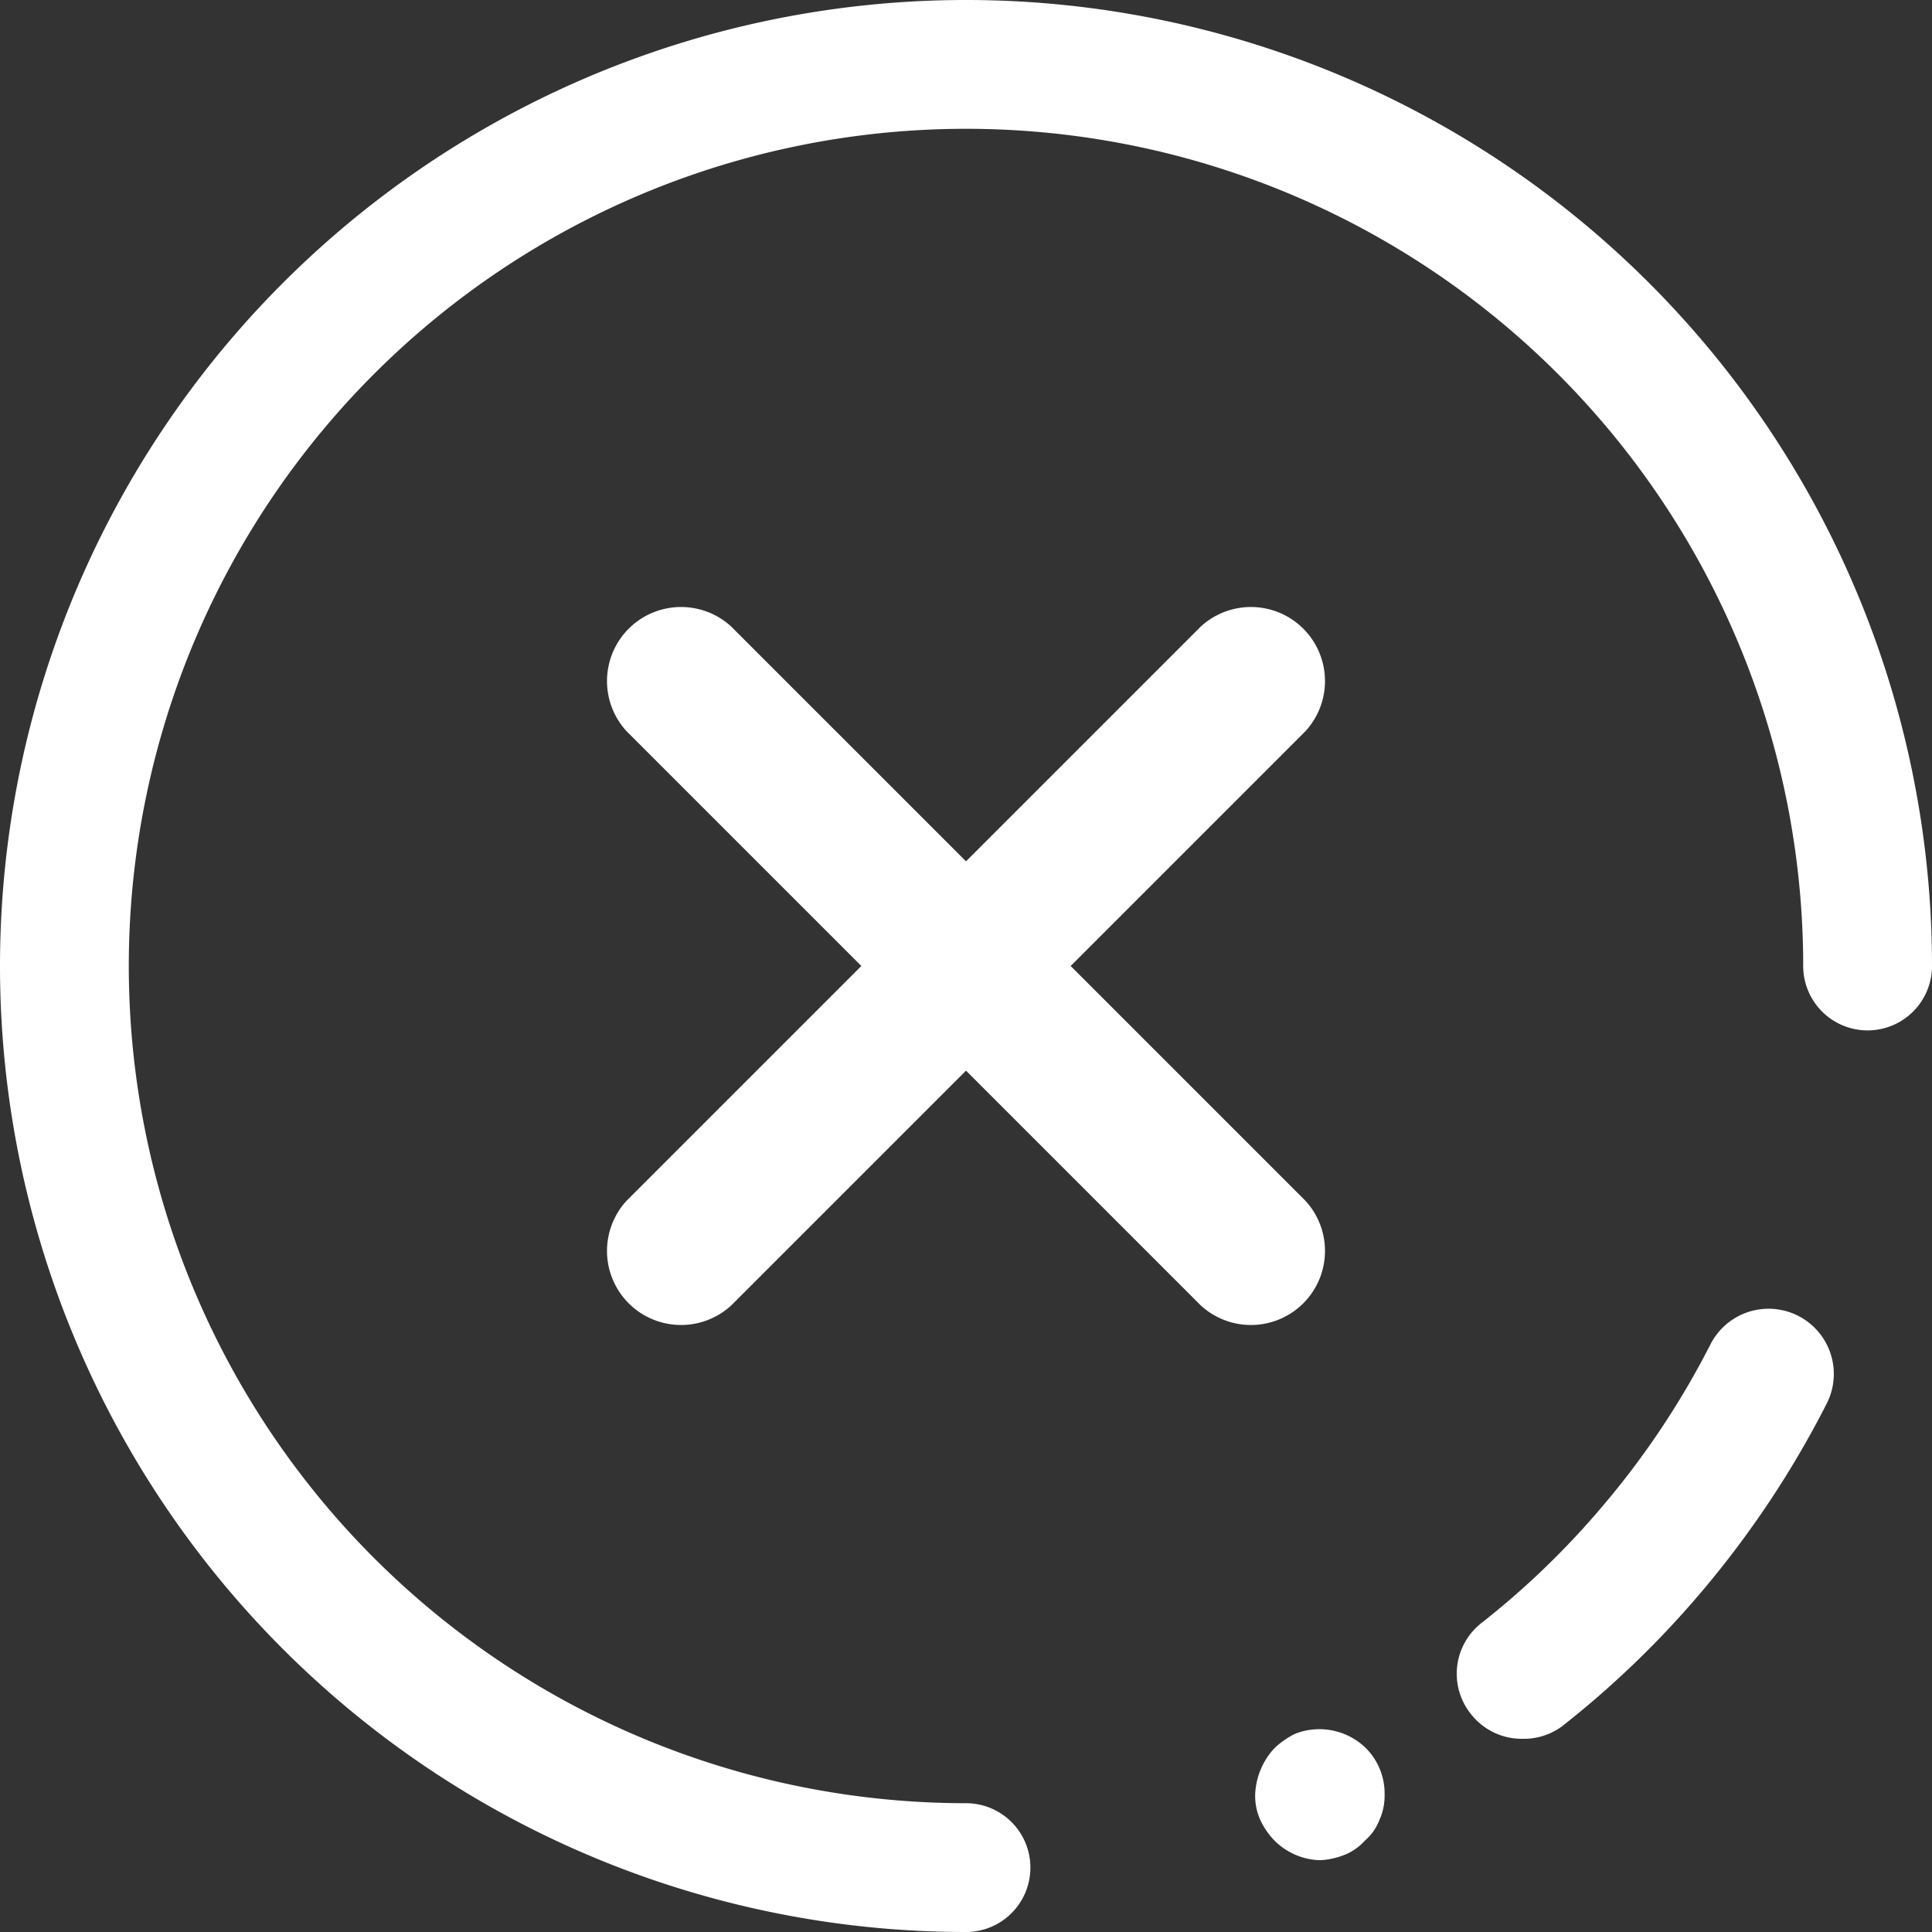
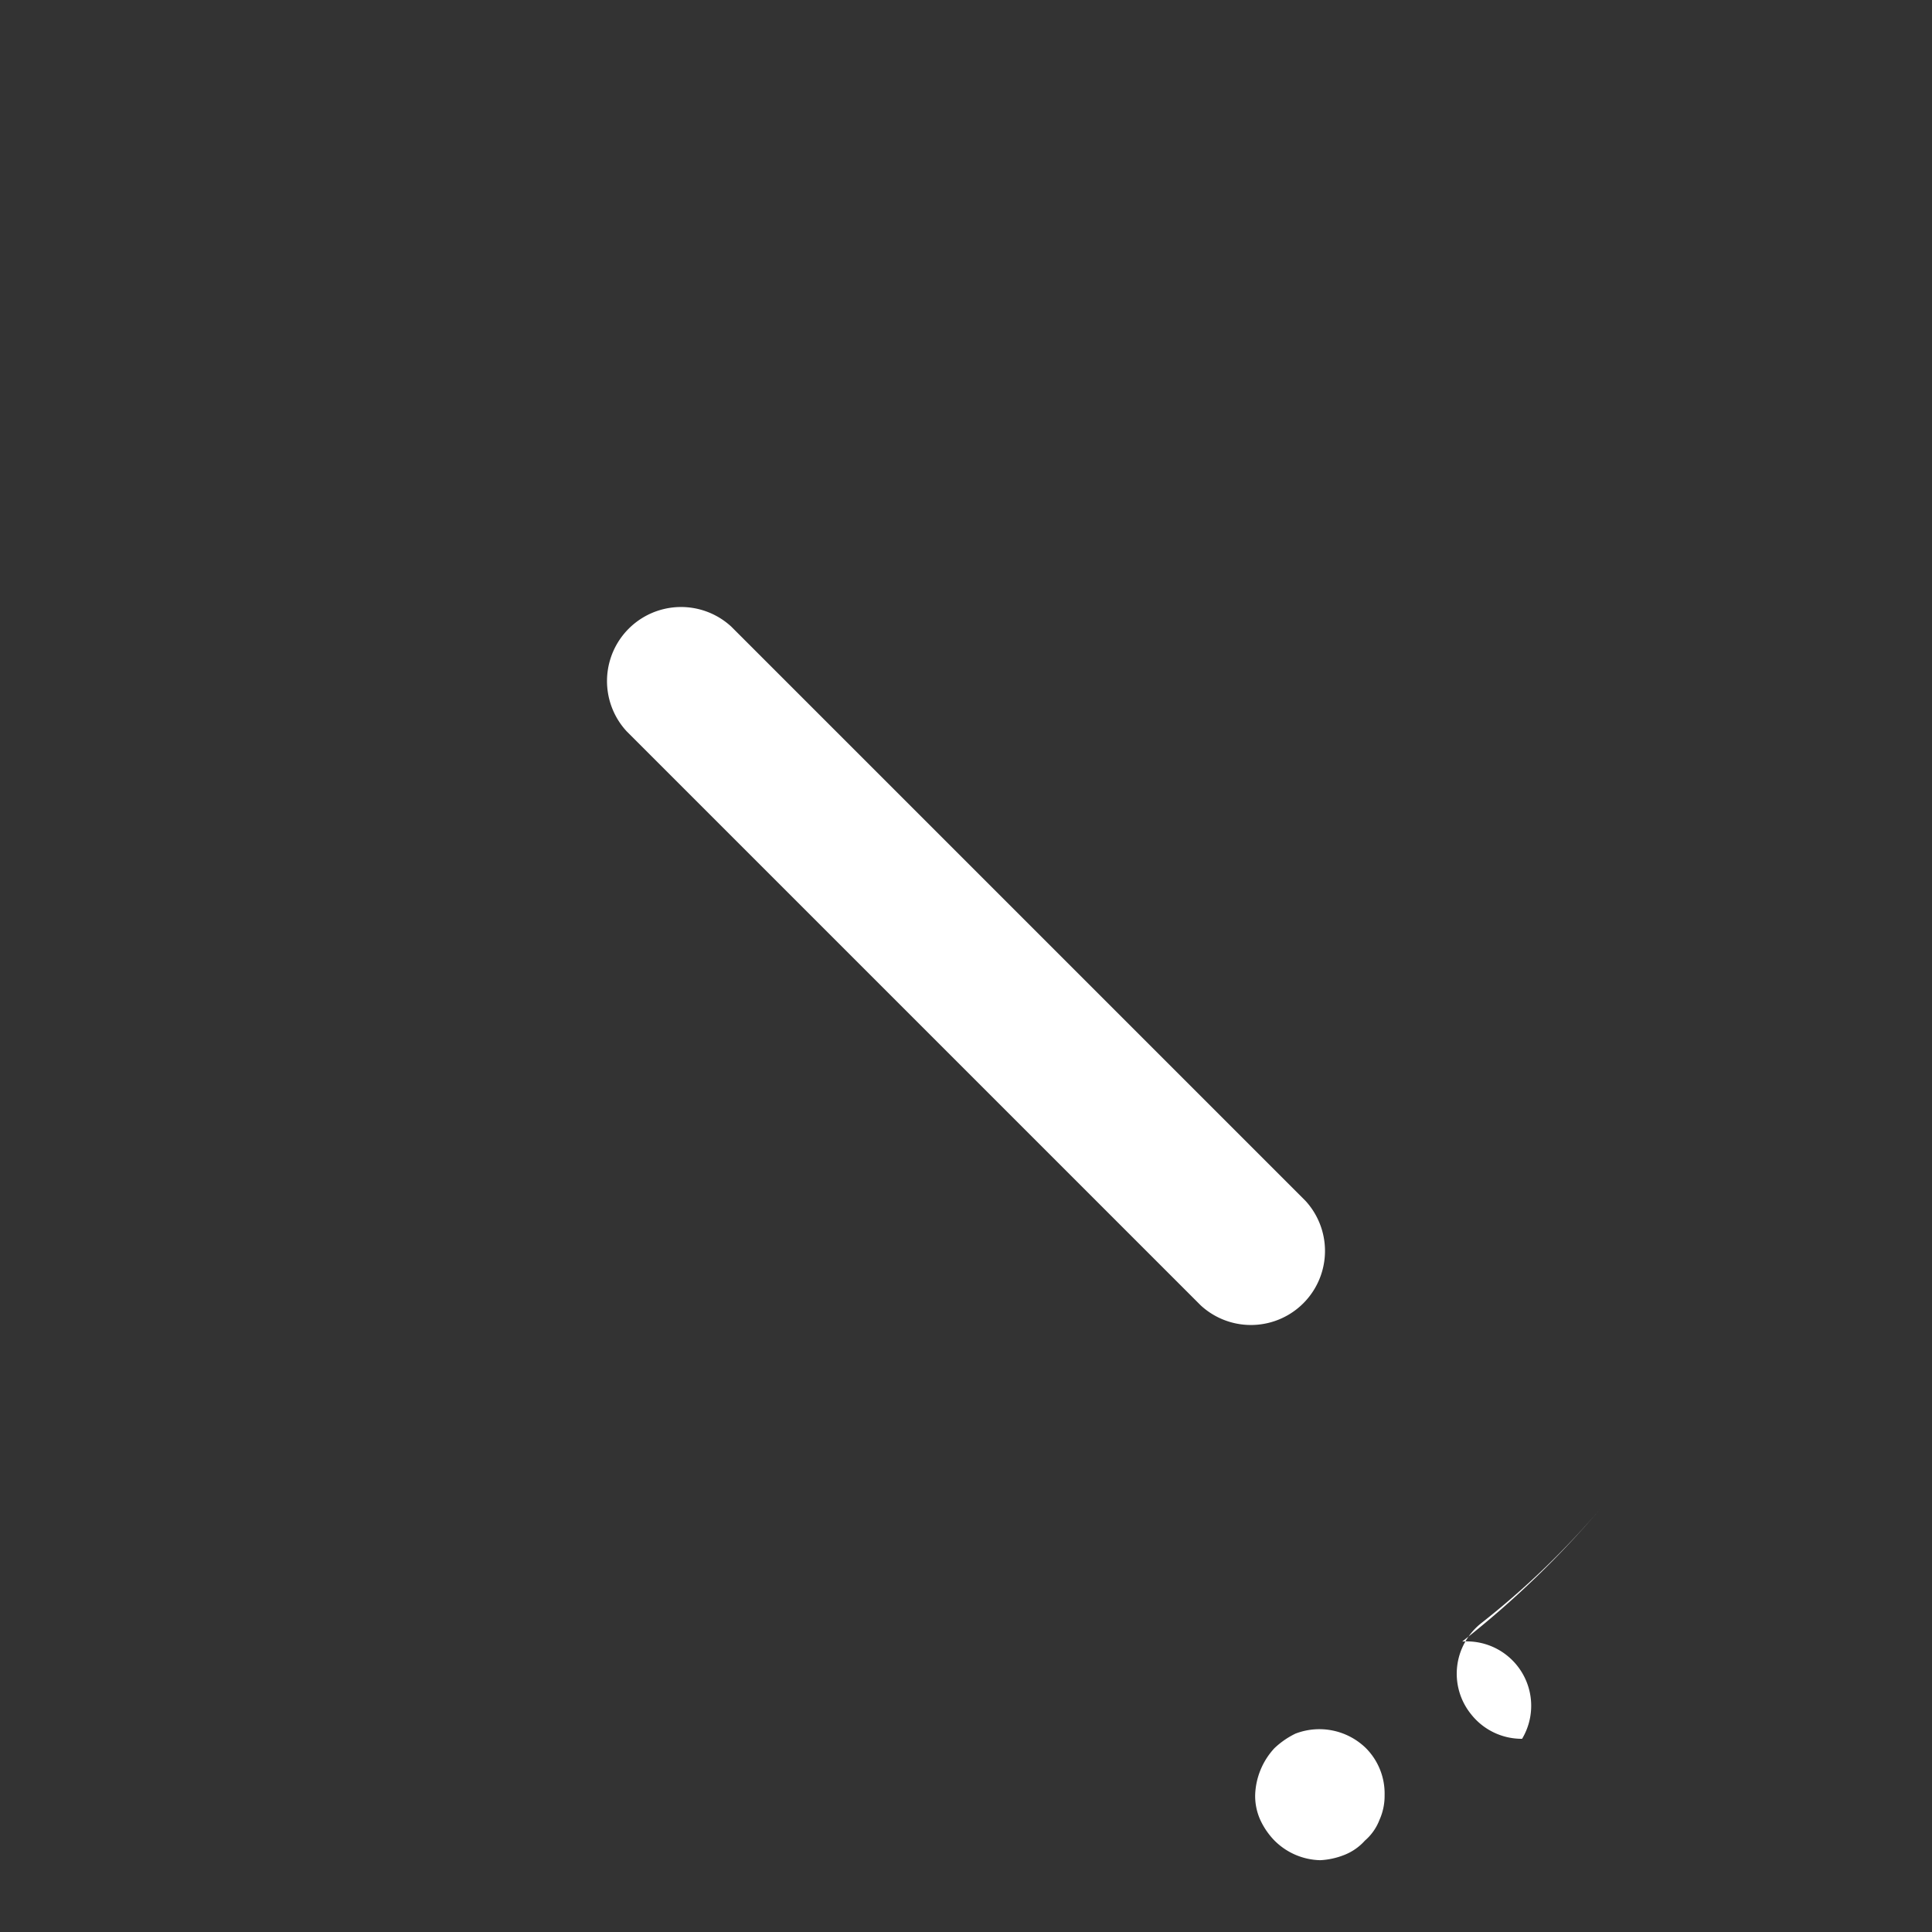
<svg xmlns="http://www.w3.org/2000/svg" viewBox="0 0 60 60">
  <rect x="0" y="0" width="60" height="60" fill="#333333" stroke="none" />
  <defs>
    <style>
      .a {
        fill: #fff;
      }
    </style>
  </defs>
  <g>
    <g>
-       <path class="a" d="M30,60A30,30,0,1,1,60,30a2,2,0,1,1-4,0A26,26,0,1,0,30,56a2,2,0,1,1,0,4Z" />
      <g>
-         <path class="a" d="M47.27,54a2,2,0,0,1-1.59-.77A2,2,0,0,1,46,50.41a25.7,25.7,0,0,0,3.79-3.66h0a25.9,25.9,0,0,0,3.33-5,2,2,0,1,1,3.61,1.84,30.28,30.28,0,0,1-3.85,5.8h0a29.7,29.7,0,0,1-4.38,4.23A2,2,0,0,1,47.27,54Z" />
+         <path class="a" d="M47.27,54a2,2,0,0,1-1.59-.77A2,2,0,0,1,46,50.41a25.7,25.7,0,0,0,3.79-3.66h0h0a29.7,29.7,0,0,1-4.38,4.23A2,2,0,0,1,47.27,54Z" />
        <path class="a" d="M41,57.77a2.07,2.07,0,0,1-1.42-.61,2.29,2.29,0,0,1-.44-.64,1.81,1.81,0,0,1-.16-.77,2.24,2.24,0,0,1,.6-1.46,2.59,2.59,0,0,1,.65-.45,2.07,2.07,0,0,1,2.19.45A2,2,0,0,1,43,55.75a1.81,1.81,0,0,1-.16.77,1.6,1.6,0,0,1-.45.64,1.69,1.69,0,0,1-.65.45A2.34,2.34,0,0,1,41,57.77Z" />
      </g>
    </g>
-     <path class="a" d="M40.54,22.71,22.71,40.54a2.3,2.3,0,0,1-3.25-3.25L37.29,19.46a2.3,2.3,0,0,1,3.25,3.25Z" />
    <path class="a" d="M37.29,40.54,19.46,22.71a2.3,2.3,0,0,1,3.25-3.25L40.54,37.29a2.3,2.3,0,0,1-3.25,3.25Z" />
  </g>
</svg>